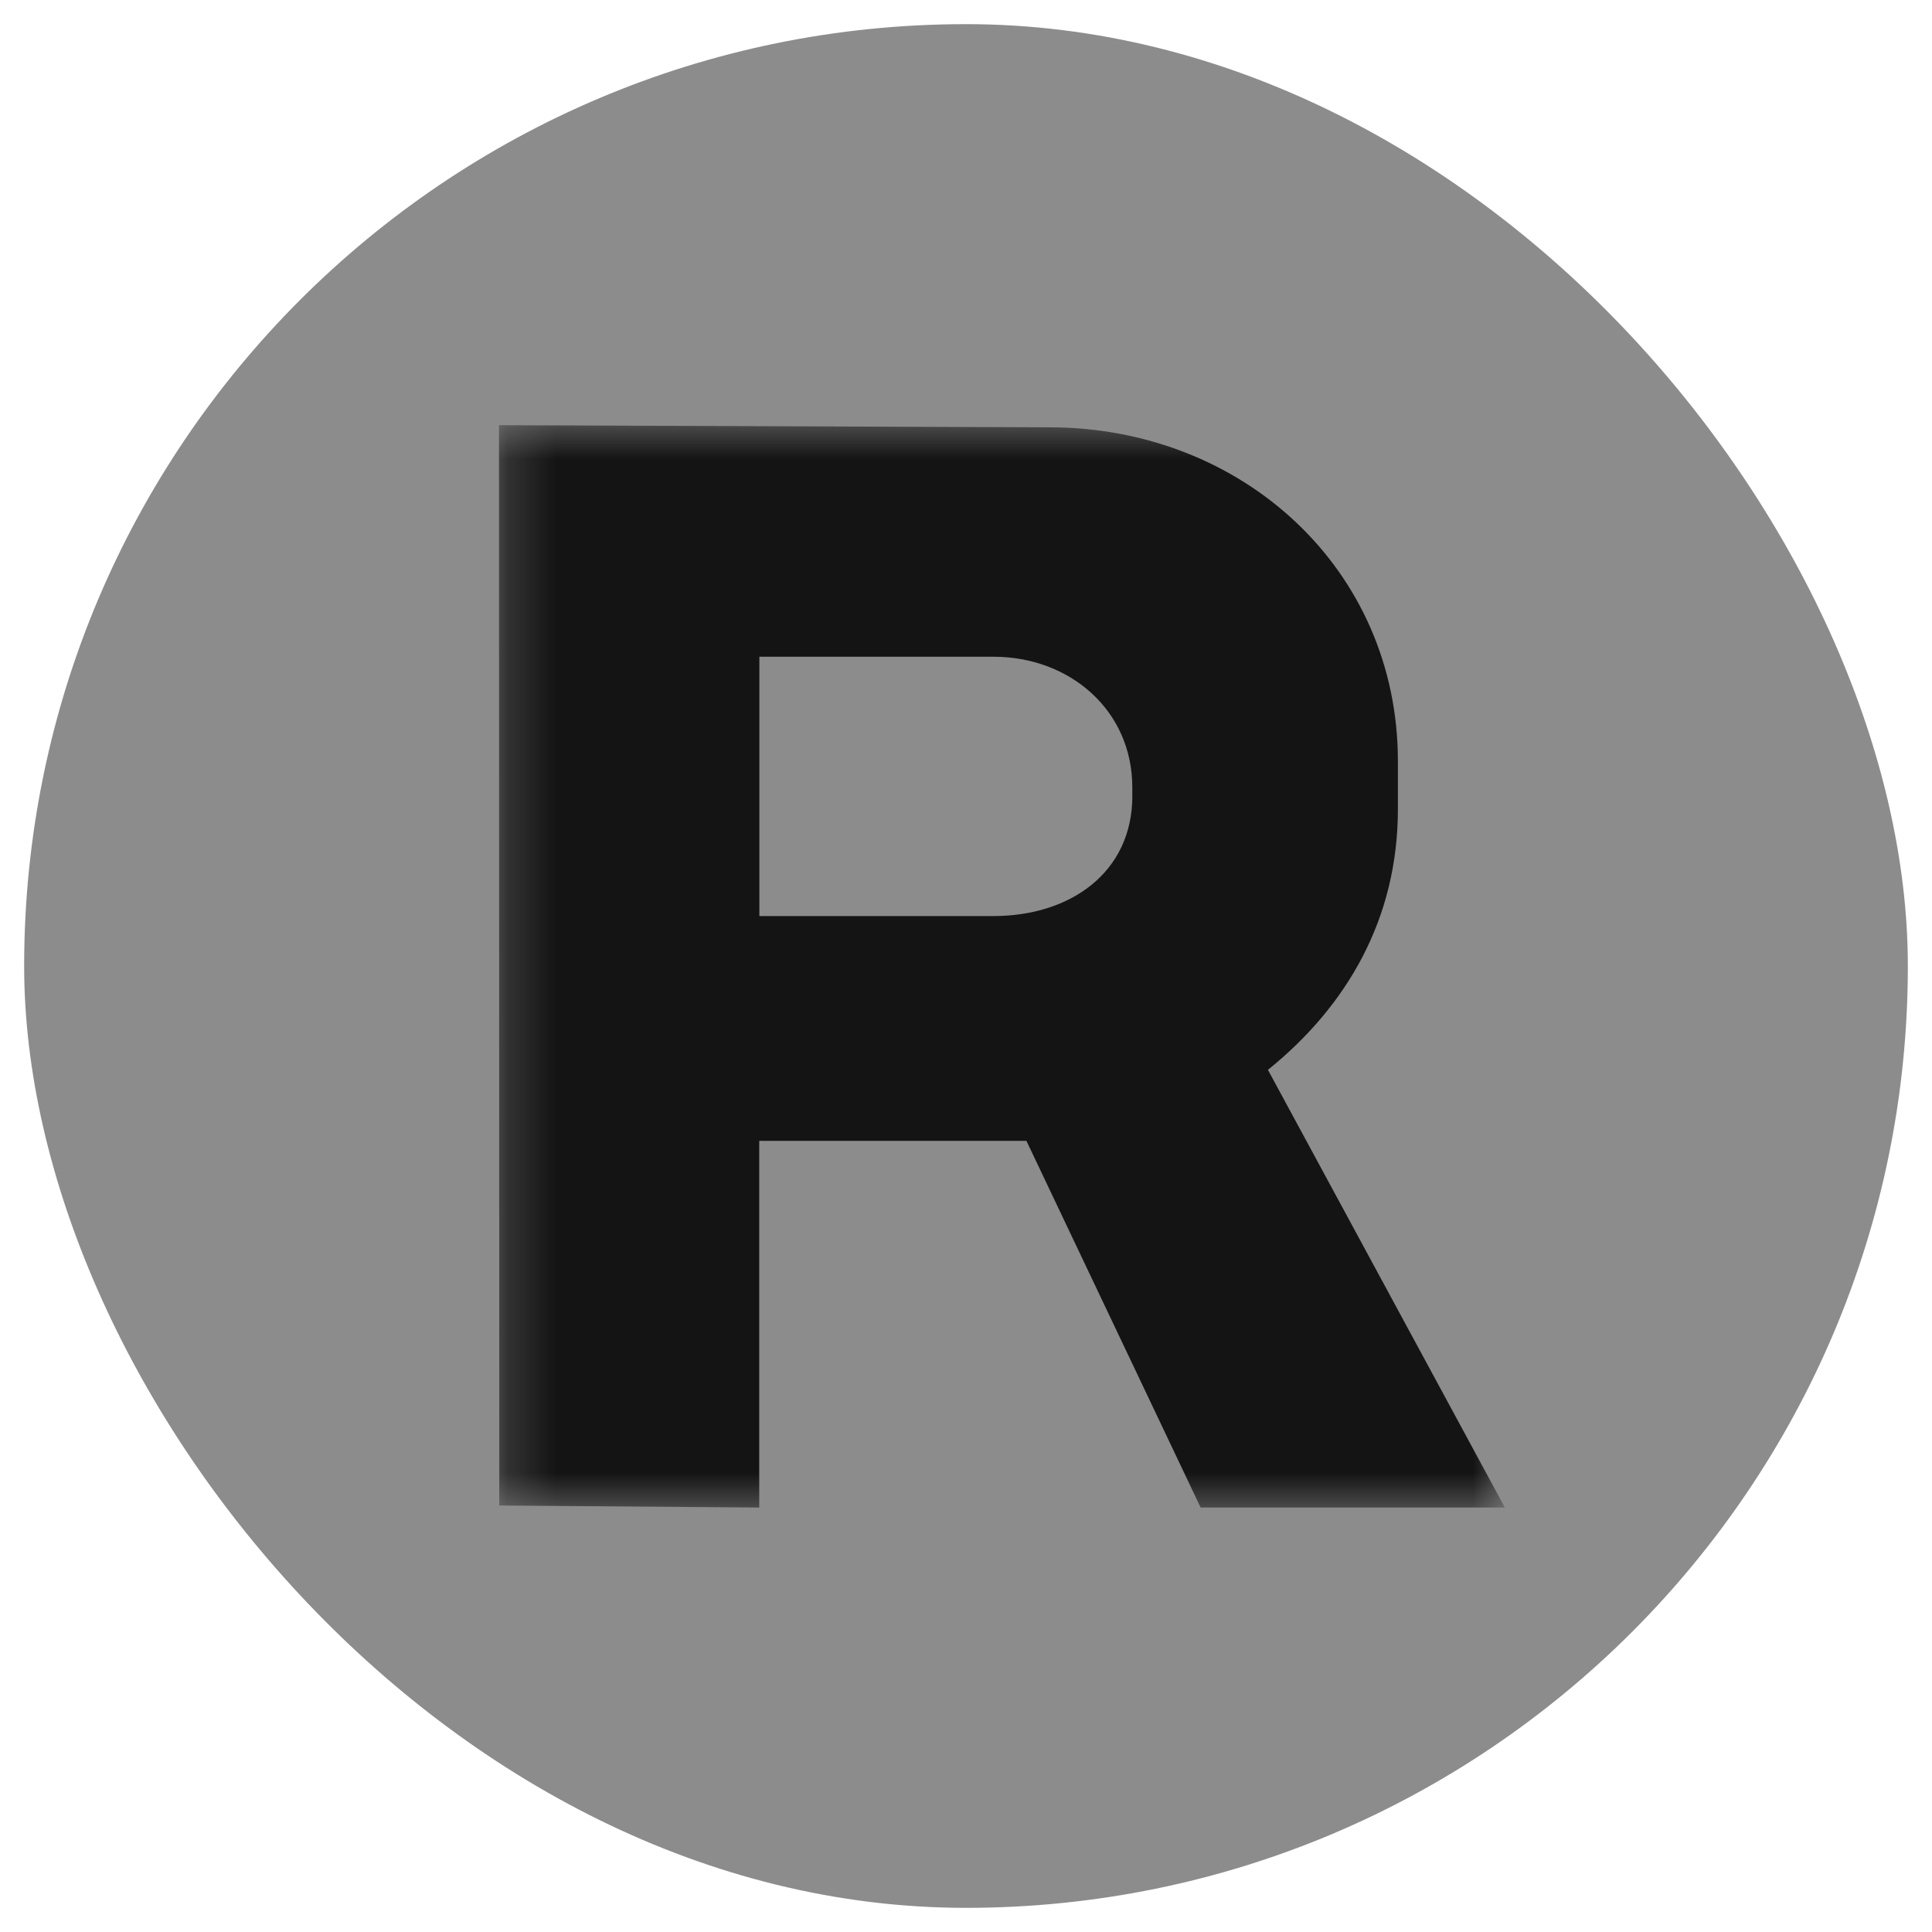
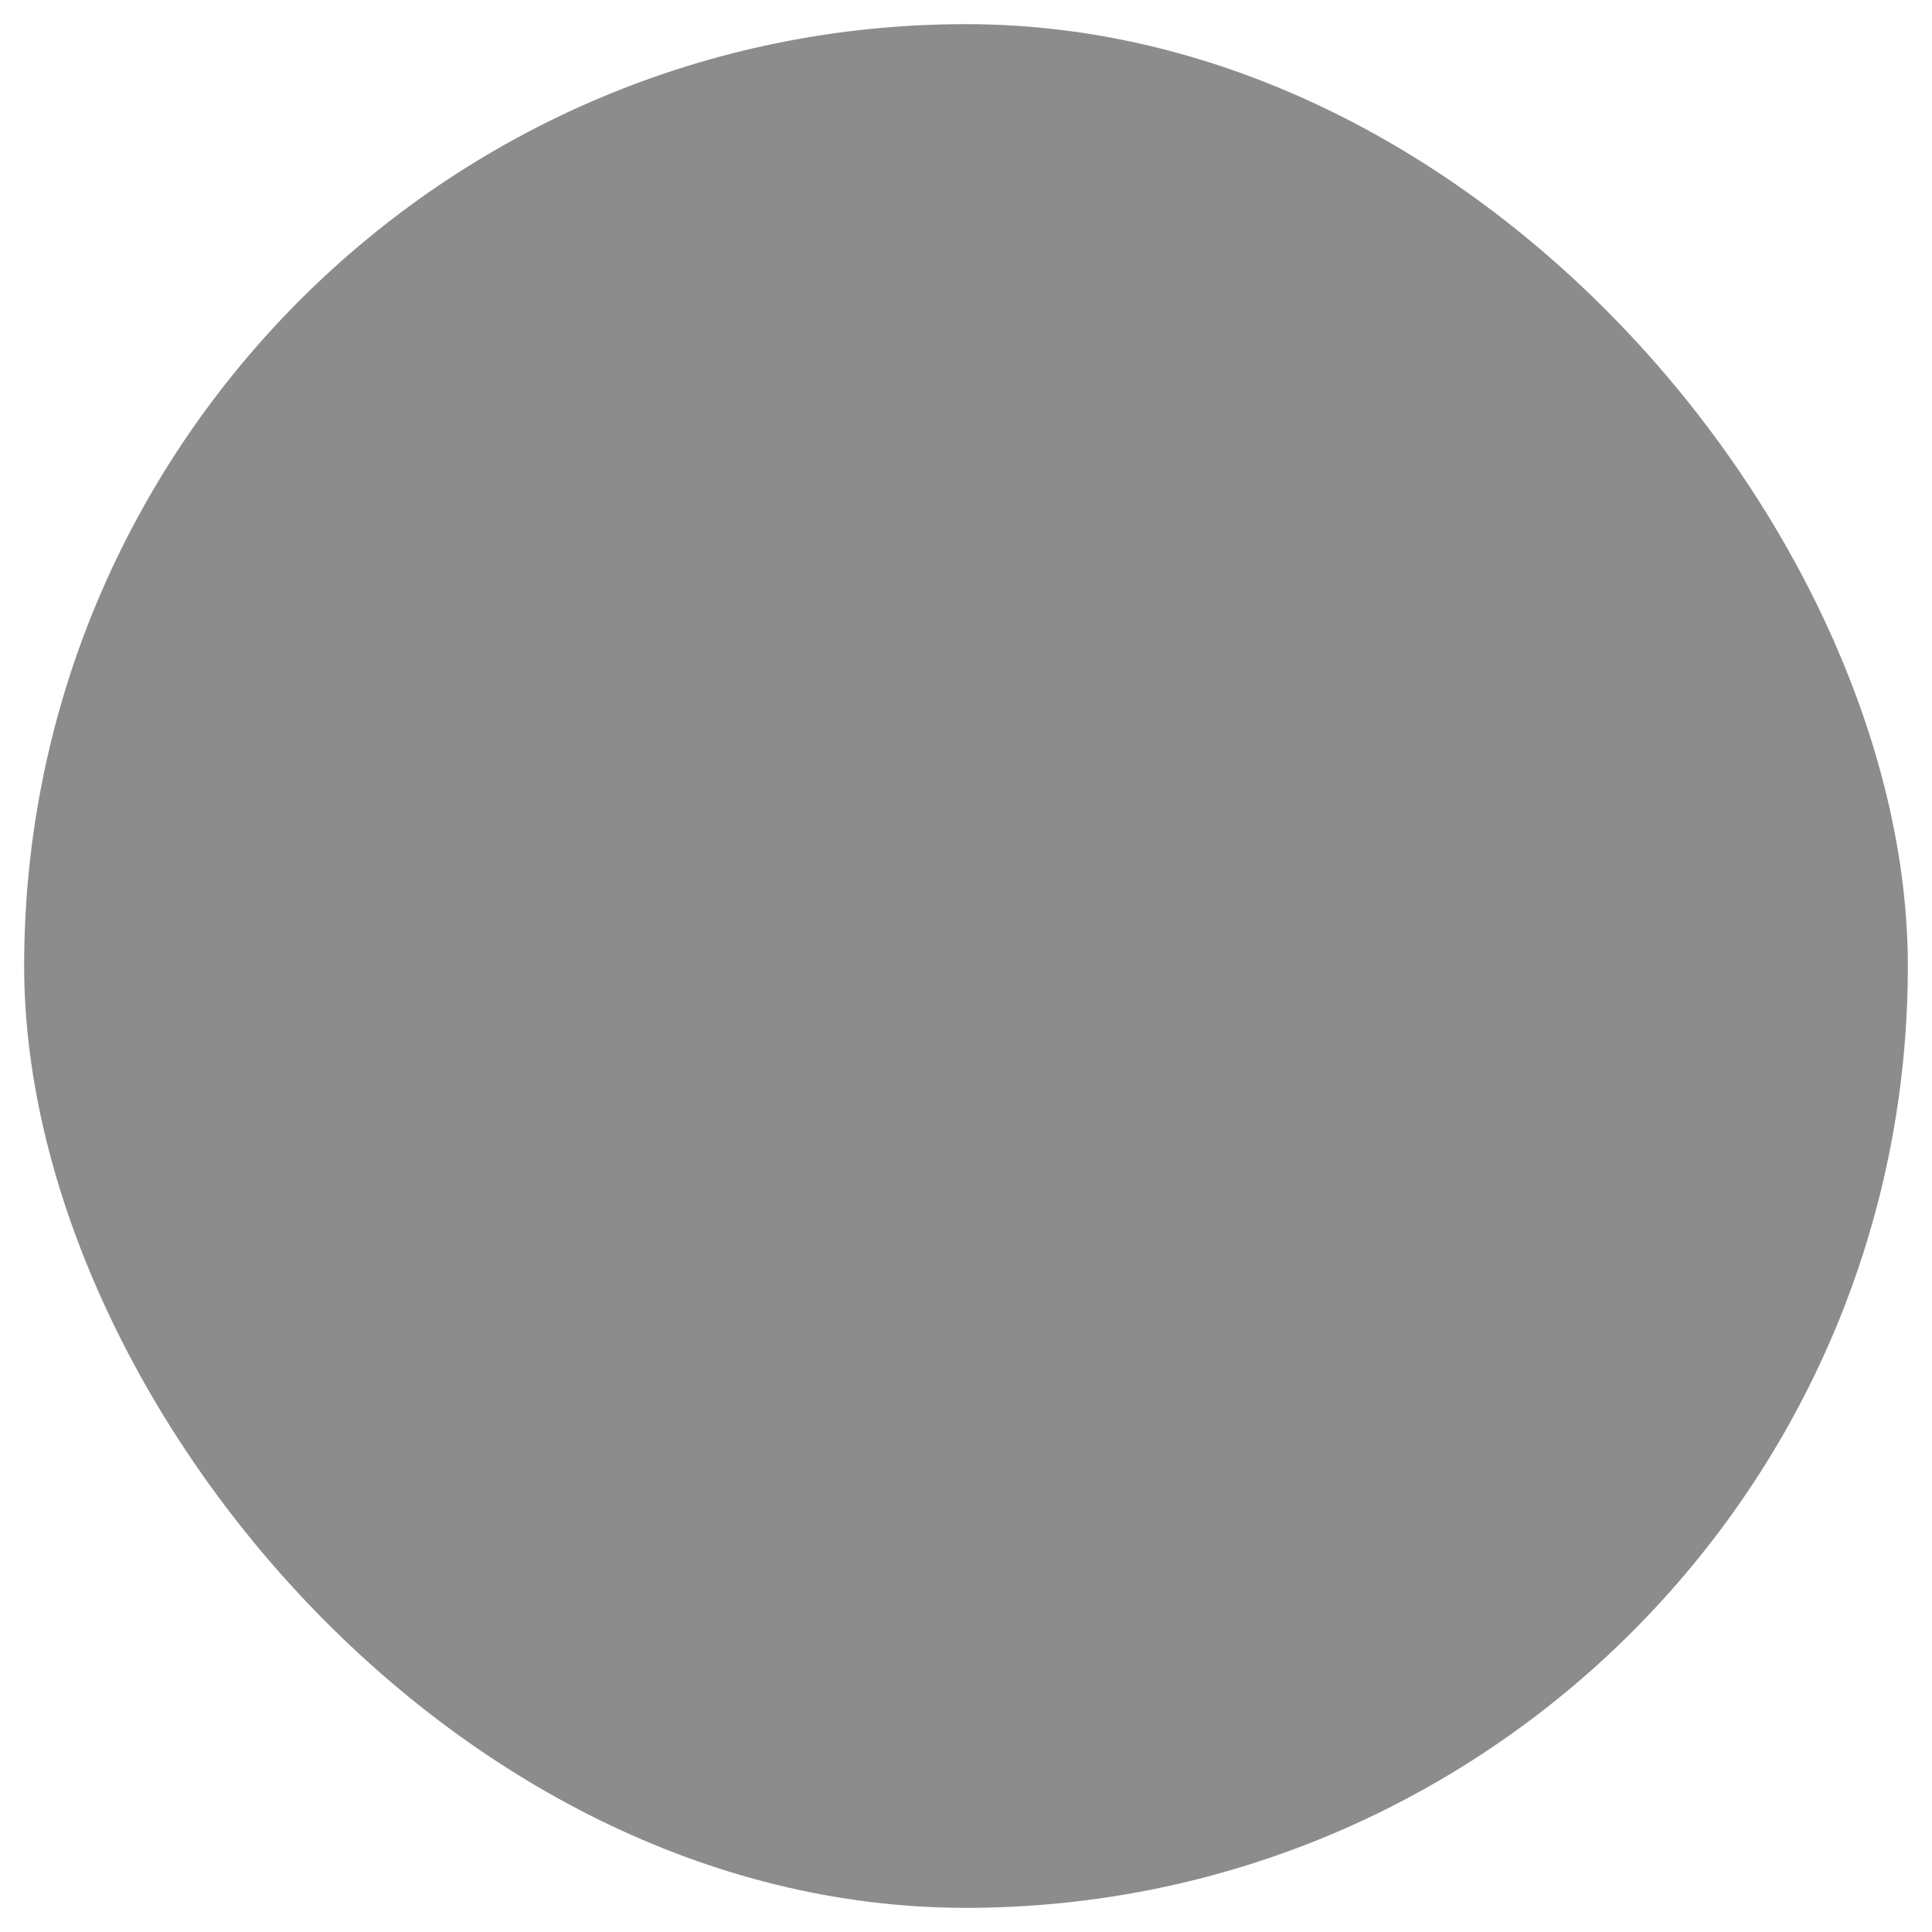
<svg xmlns="http://www.w3.org/2000/svg" width="40" height="40" viewBox="0 0 40 40" fill="none">
  <rect x="0.5" y="0.5" width="39" height="39" rx="19.5" fill="#8C8C8C" />
  <mask id="mask0_301_359" style="mask-type:luminance" maskUnits="userSpaceOnUse" x="10" y="8" width="22" height="24">
-     <path d="M10.25 8.625H31.23V31.375H10.25V8.625Z" fill="white" />
-   </mask>
+     </mask>
  <g mask="url(#mask0_301_359)">
-     <path d="M26.251 22.15C27.89 20.828 28.942 19.02 28.942 16.75V15.762C28.942 11.776 25.71 8.847 21.727 8.847L10.331 8.803L10.337 31.17L15.719 31.212V23.62H21.251L24.858 31.212H31.157L26.251 22.15ZM23.444 16.478C23.444 18.066 22.157 18.966 20.568 18.966H15.722V13.597H20.568C22.156 13.597 23.443 14.712 23.443 16.3V16.48L23.444 16.478Z" fill="#141414" />
+     <path d="M26.251 22.15C27.89 20.828 28.942 19.02 28.942 16.75V15.762C28.942 11.776 25.71 8.847 21.727 8.847L10.331 8.803L10.337 31.17L15.719 31.212V23.62H21.251L24.858 31.212H31.157L26.251 22.15ZM23.444 16.478C23.444 18.066 22.157 18.966 20.568 18.966H15.722H20.568C22.156 13.597 23.443 14.712 23.443 16.3V16.48L23.444 16.478Z" fill="#141414" />
  </g>
</svg>